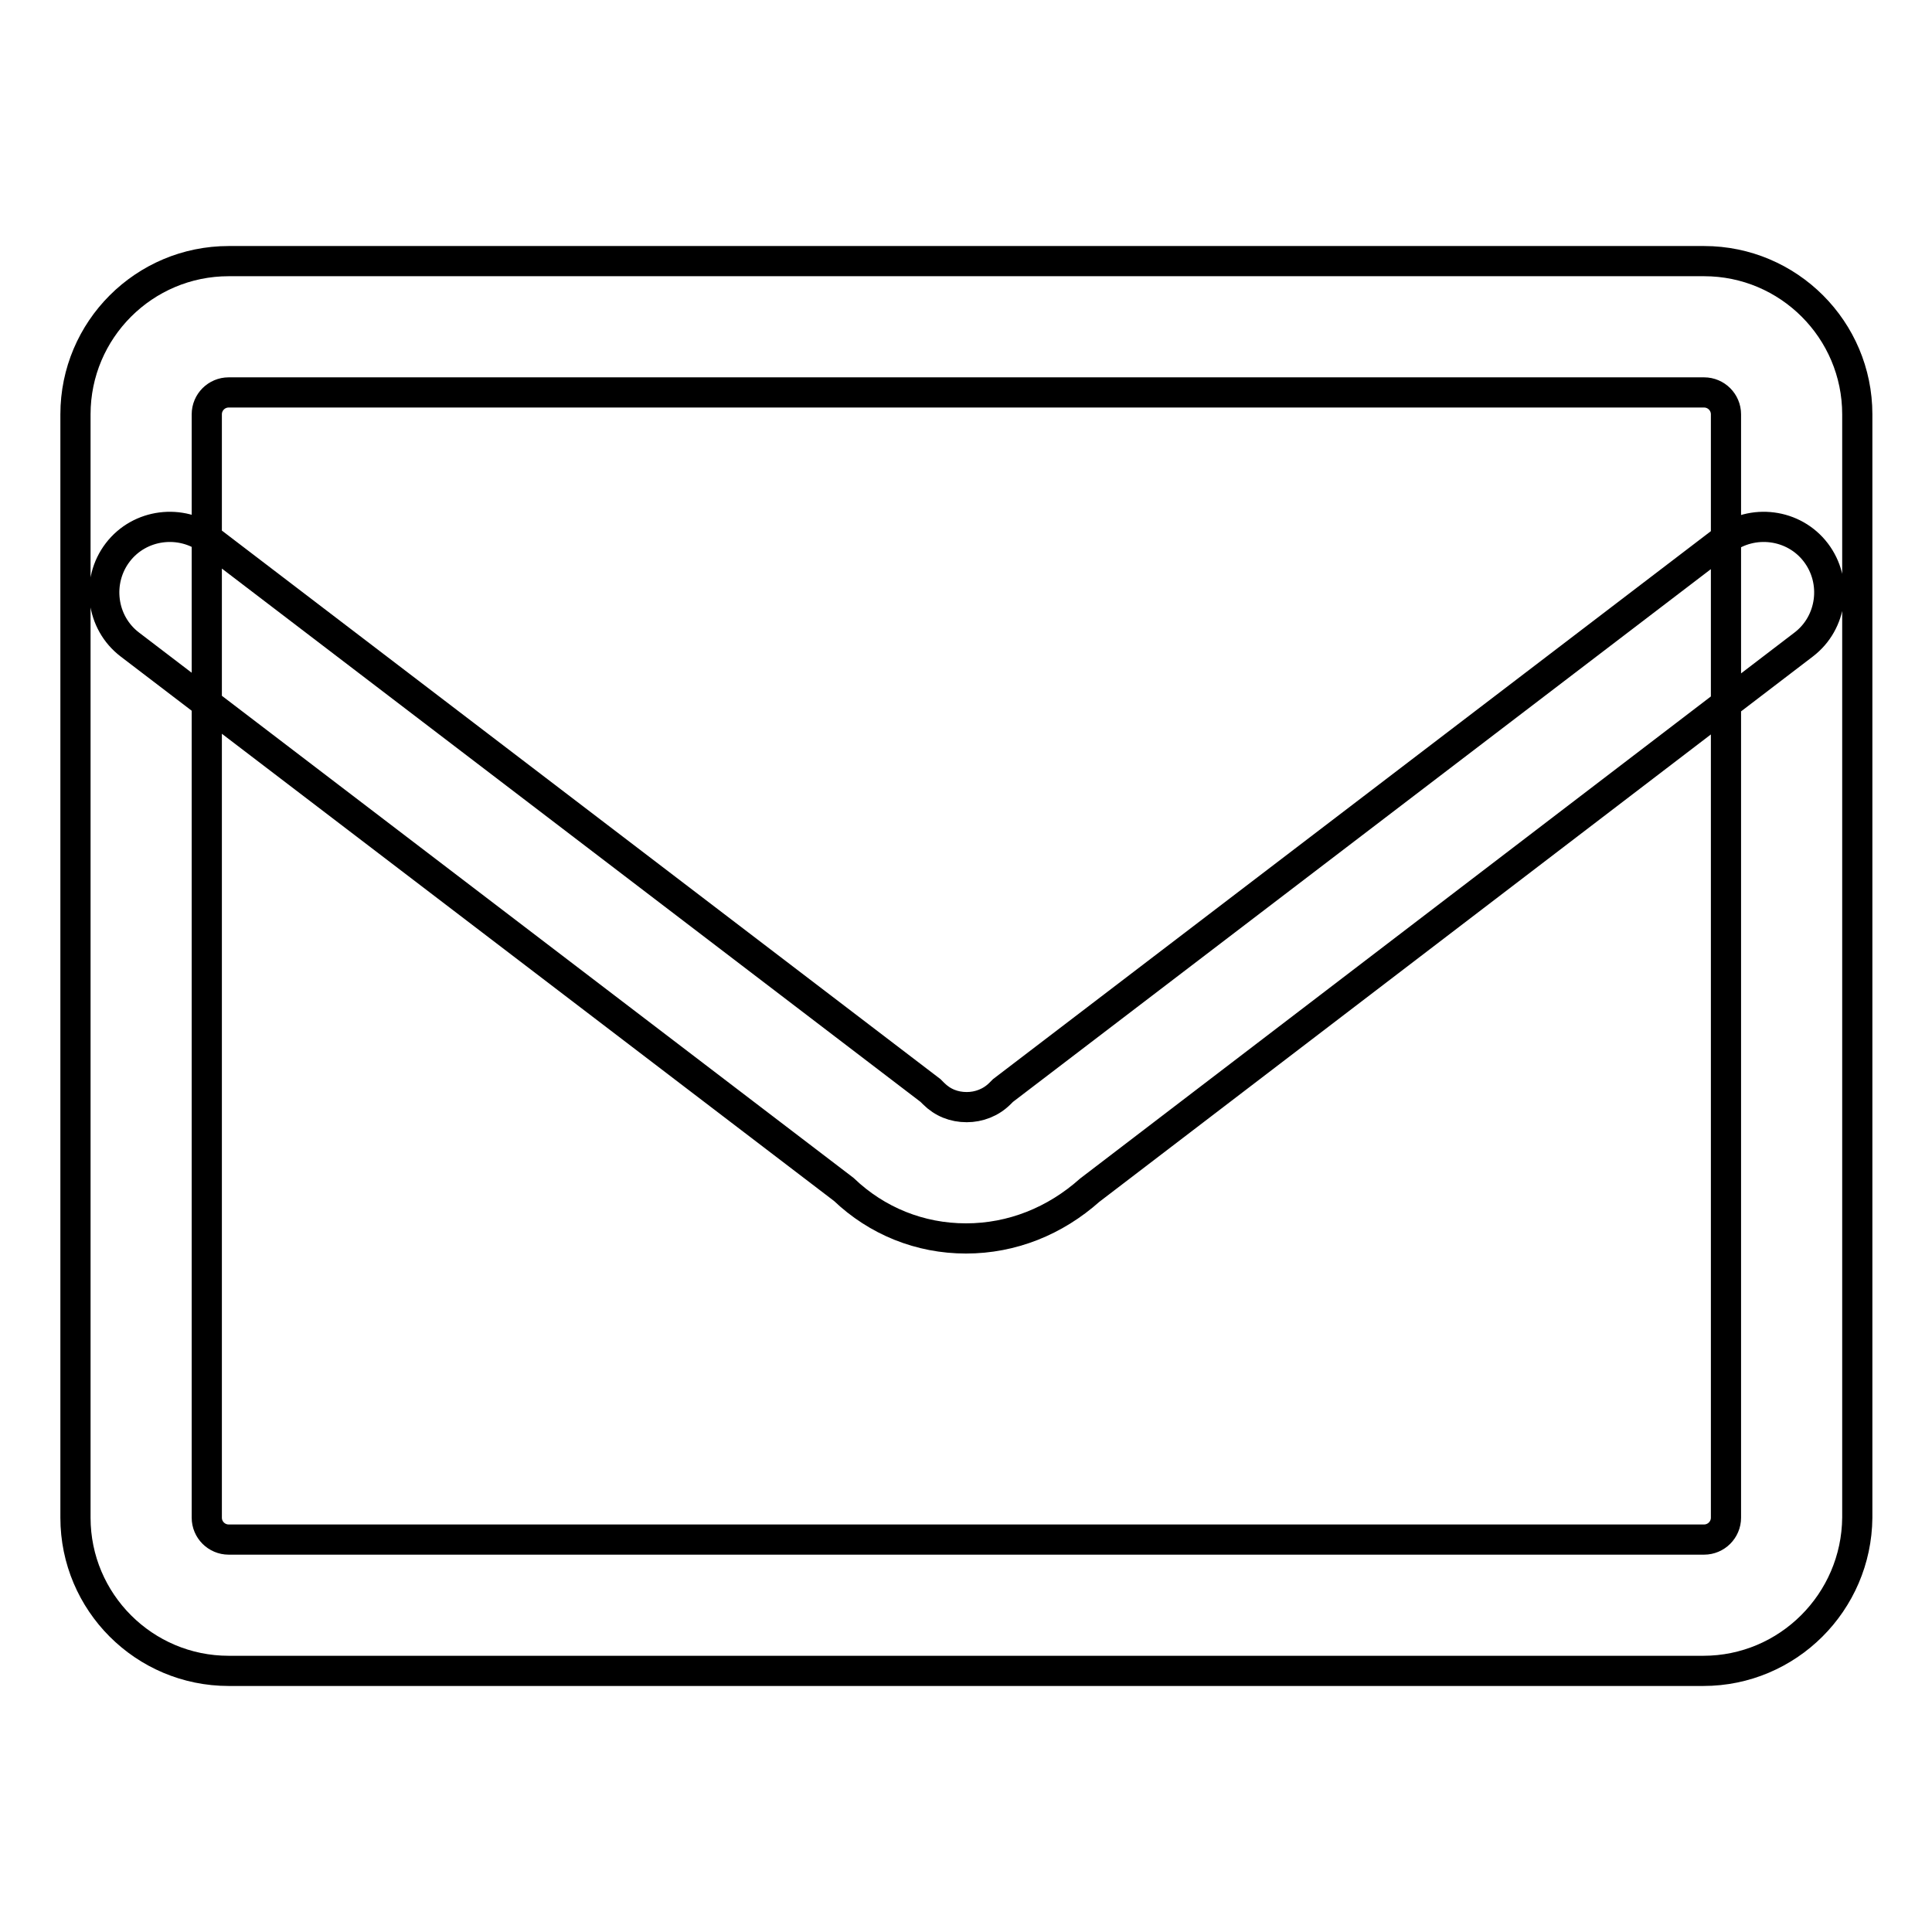
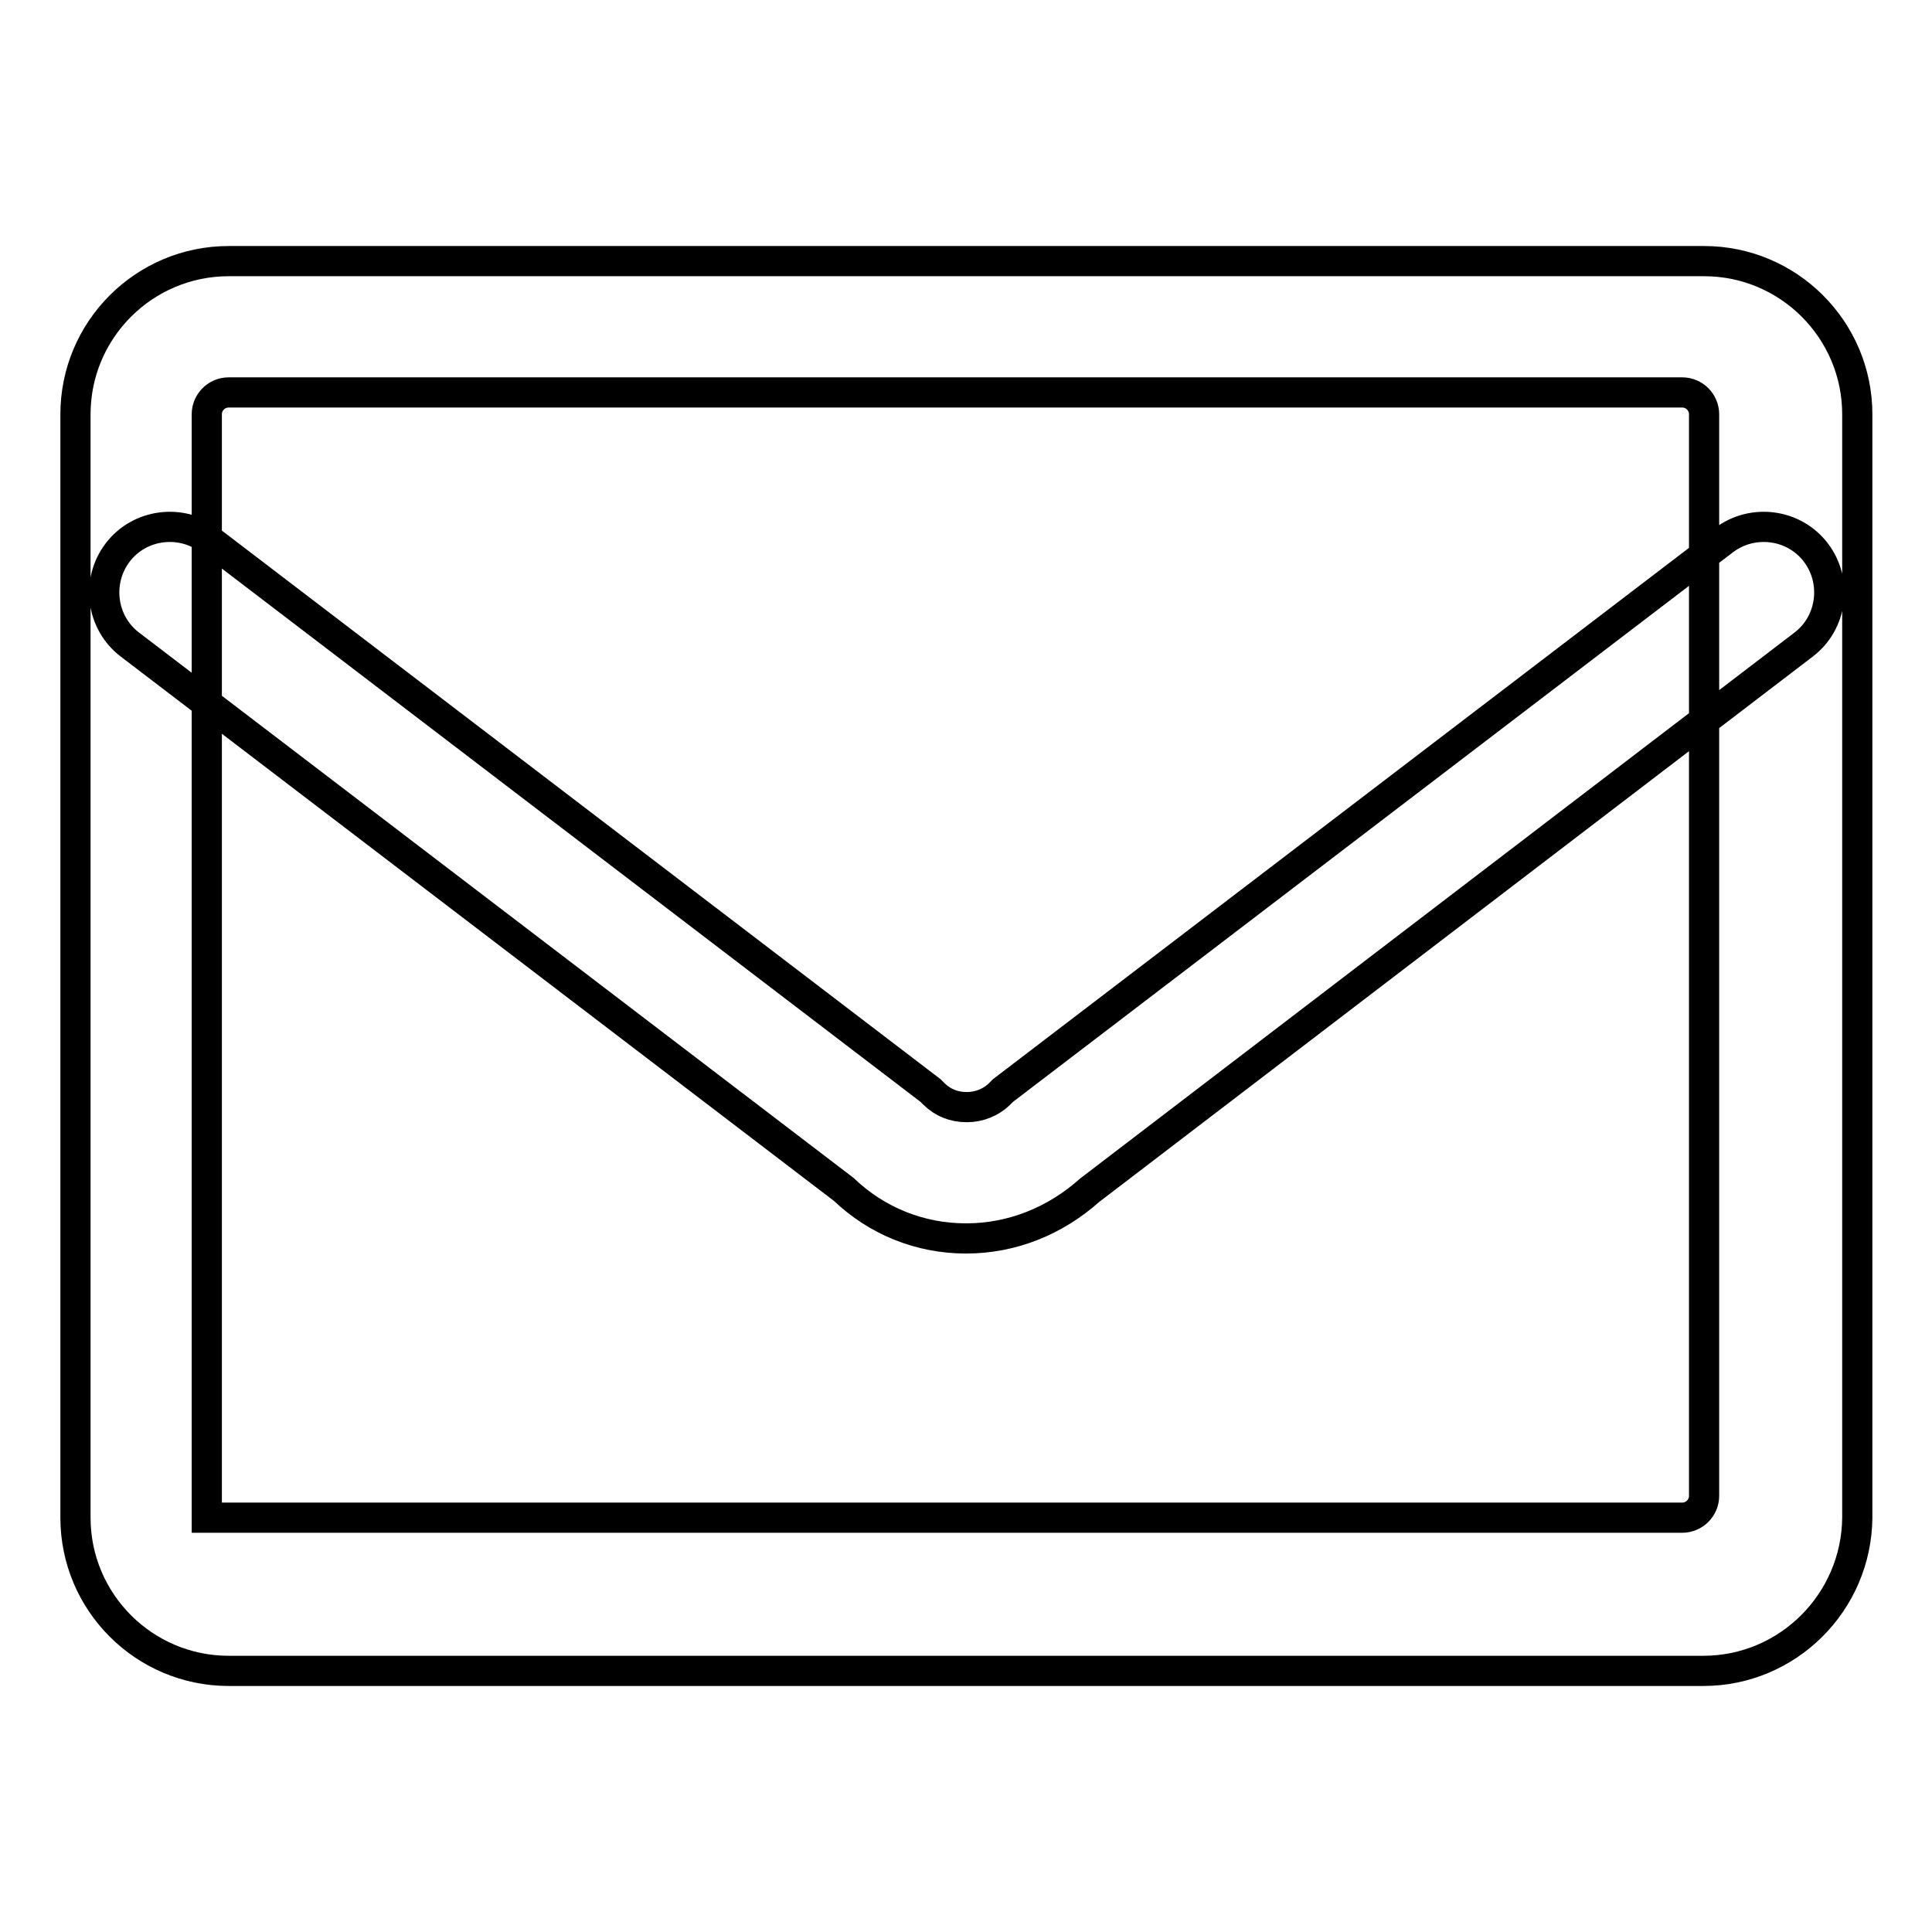
<svg xmlns="http://www.w3.org/2000/svg" version="1.1" x="0px" y="0px" viewBox="0 0 256 256" enable-background="new 0 0 256 256" xml:space="preserve">
  <g>
-     <path stroke-width="4" fill-opacity="0" stroke="#000000" d="M225.7,221.4H30.3c-11.2,0-20.3-9.1-20.3-20.3V54.9c0-11.2,9.1-20.3,20.3-20.3h195.5 c11.2,0,20.3,9.1,20.3,20.3v146.2C246,212.3,236.9,221.4,225.7,221.4z M30.3,52c-1.6,0-2.9,1.3-2.9,2.9v146.2 c0,1.6,1.3,2.9,2.9,2.9h195.5c1.6,0,2.9-1.3,2.9-2.9V54.9c0-1.6-1.3-2.9-2.9-2.9H30.3z M128,164.1c-6.1,0-11.8-2.3-16.2-6.5 L17.2,85.4c-3.8-2.9-4.5-8.4-1.6-12.2s8.4-4.5,12.2-1.6l95.5,72.9l0.4,0.4c1.2,1.2,2.7,1.8,4.4,1.8c1.6,0,3.2-0.6,4.4-1.8l0.4-0.4 l95.5-72.9c3.8-2.9,9.3-2.2,12.2,1.6c2.9,3.8,2.2,9.3-1.6,12.2l-94.6,72.3C139.8,161.8,134.1,164.1,128,164.1L128,164.1z" />
+     <path stroke-width="4" fill-opacity="0" stroke="#000000" d="M225.7,221.4H30.3c-11.2,0-20.3-9.1-20.3-20.3V54.9c0-11.2,9.1-20.3,20.3-20.3h195.5 c11.2,0,20.3,9.1,20.3,20.3v146.2C246,212.3,236.9,221.4,225.7,221.4z M30.3,52c-1.6,0-2.9,1.3-2.9,2.9v146.2 h195.5c1.6,0,2.9-1.3,2.9-2.9V54.9c0-1.6-1.3-2.9-2.9-2.9H30.3z M128,164.1c-6.1,0-11.8-2.3-16.2-6.5 L17.2,85.4c-3.8-2.9-4.5-8.4-1.6-12.2s8.4-4.5,12.2-1.6l95.5,72.9l0.4,0.4c1.2,1.2,2.7,1.8,4.4,1.8c1.6,0,3.2-0.6,4.4-1.8l0.4-0.4 l95.5-72.9c3.8-2.9,9.3-2.2,12.2,1.6c2.9,3.8,2.2,9.3-1.6,12.2l-94.6,72.3C139.8,161.8,134.1,164.1,128,164.1L128,164.1z" />
  </g>
</svg>